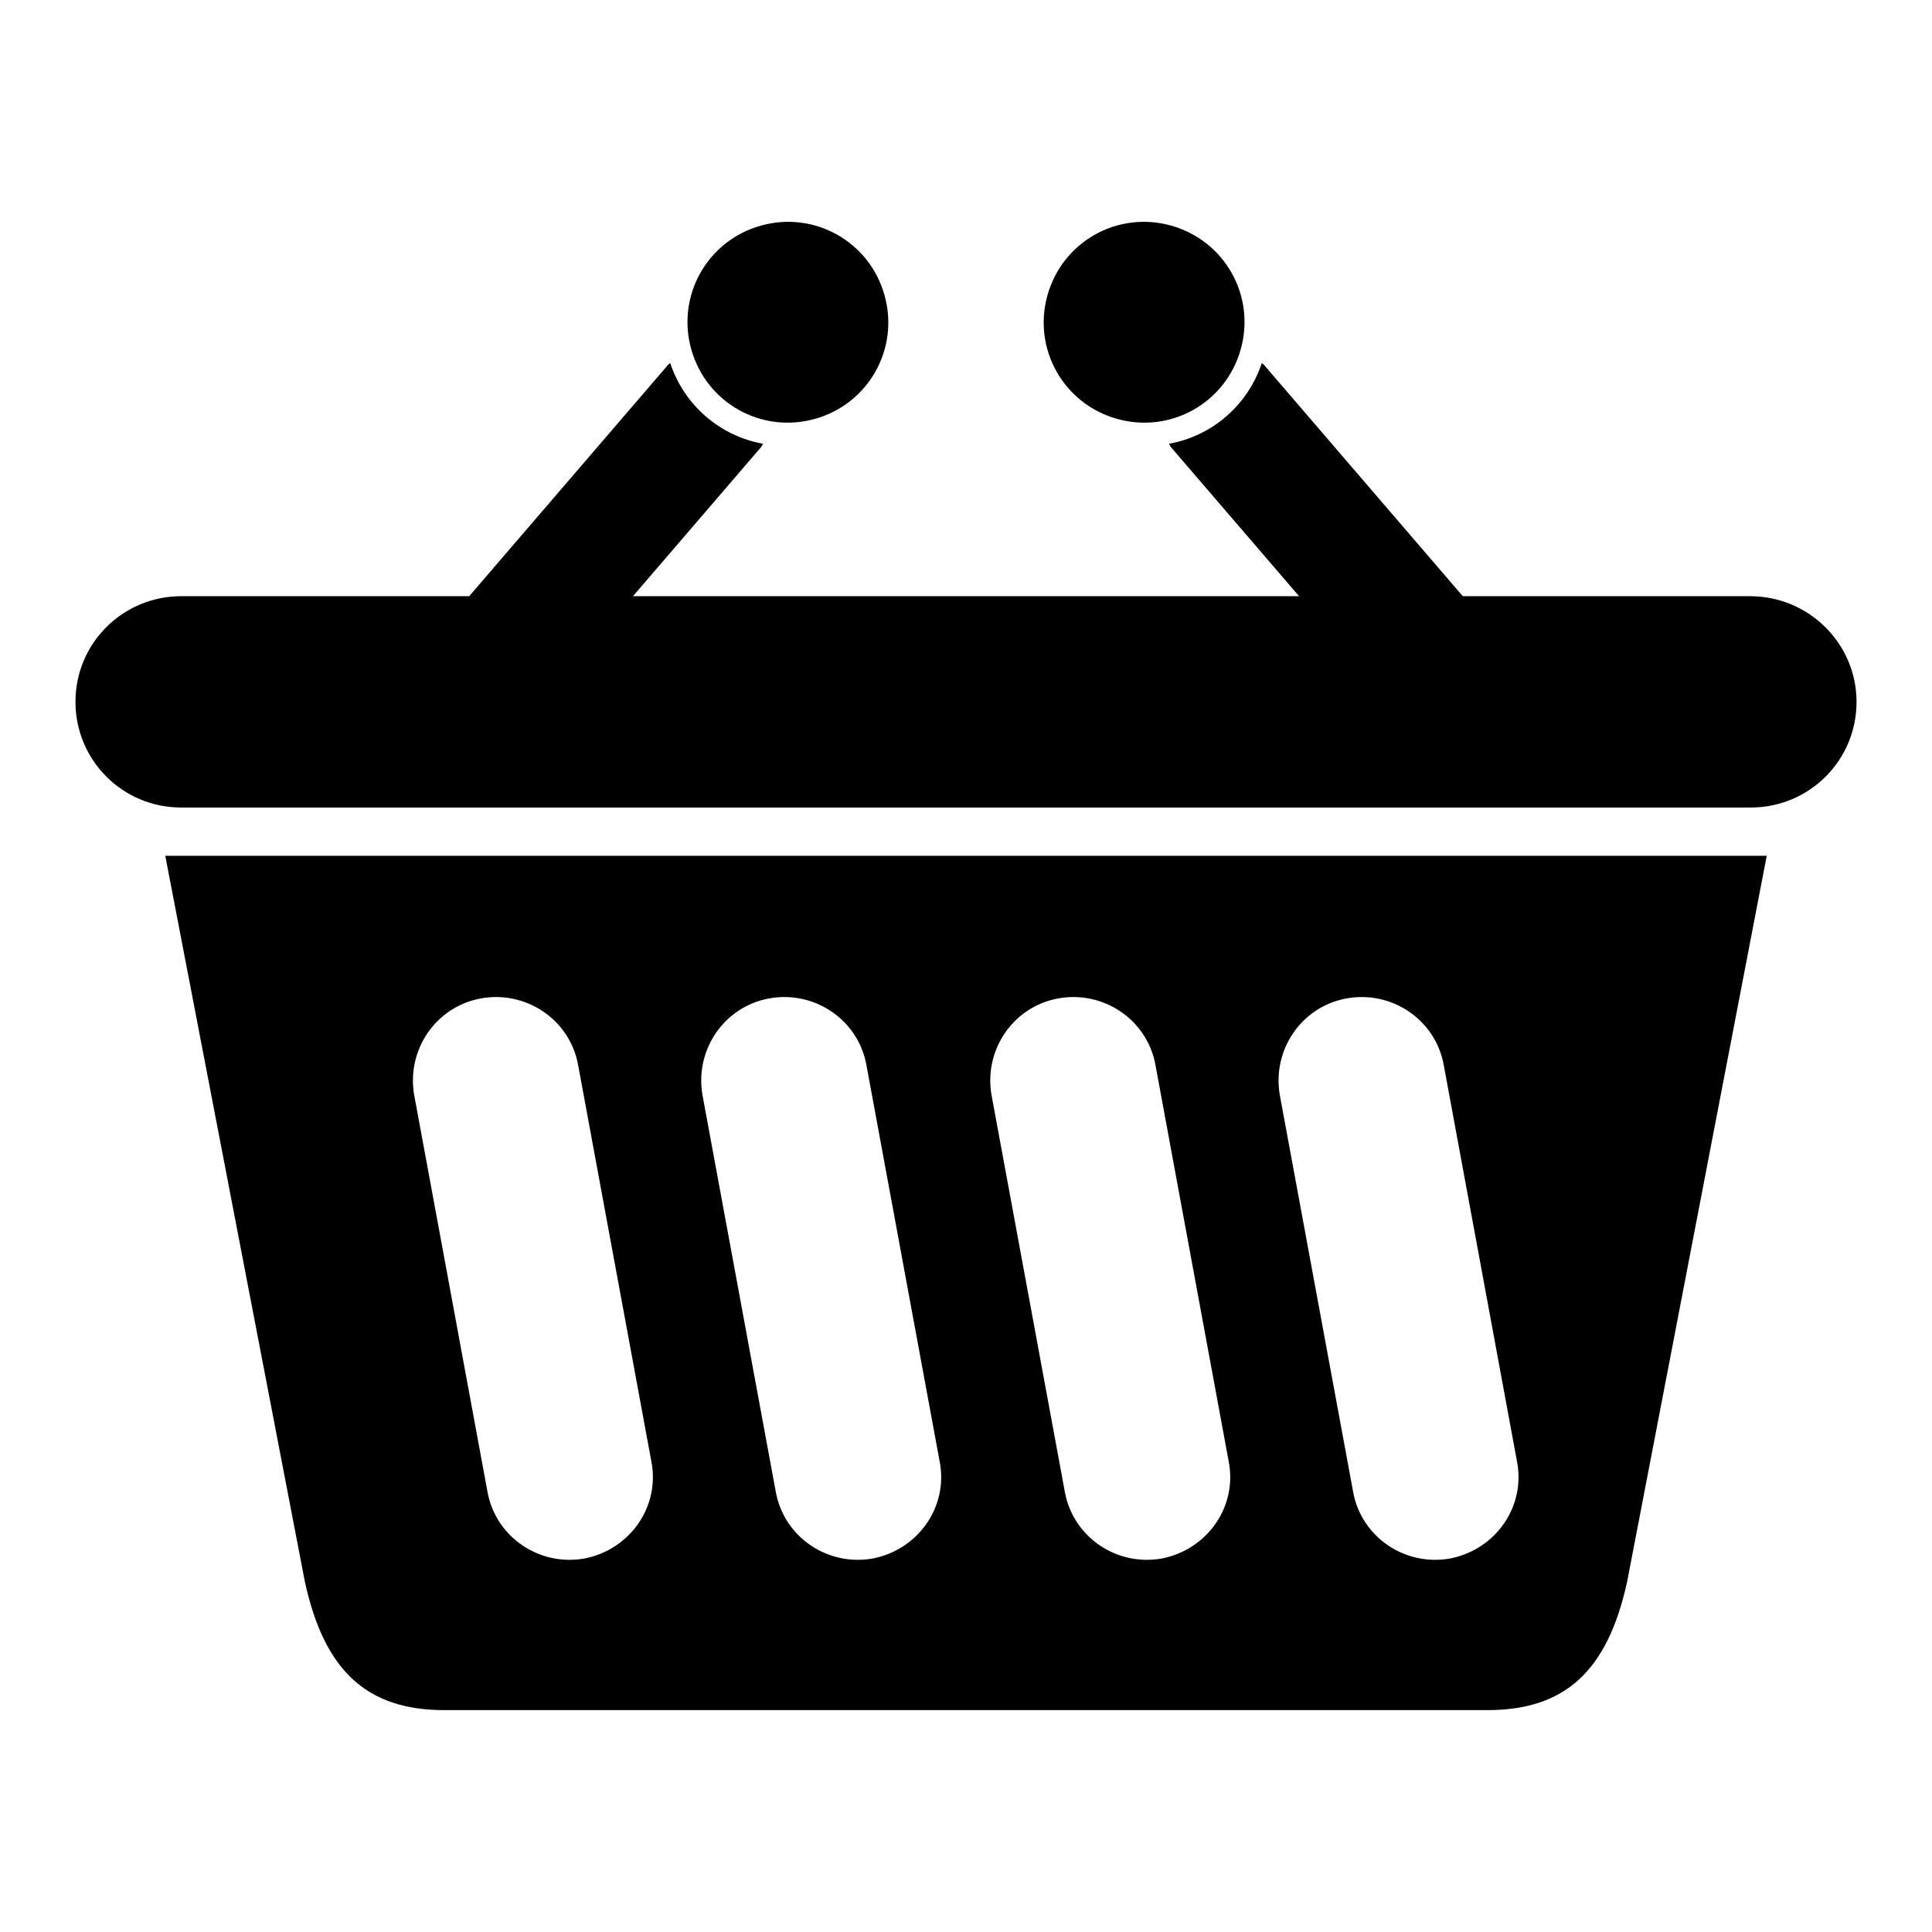
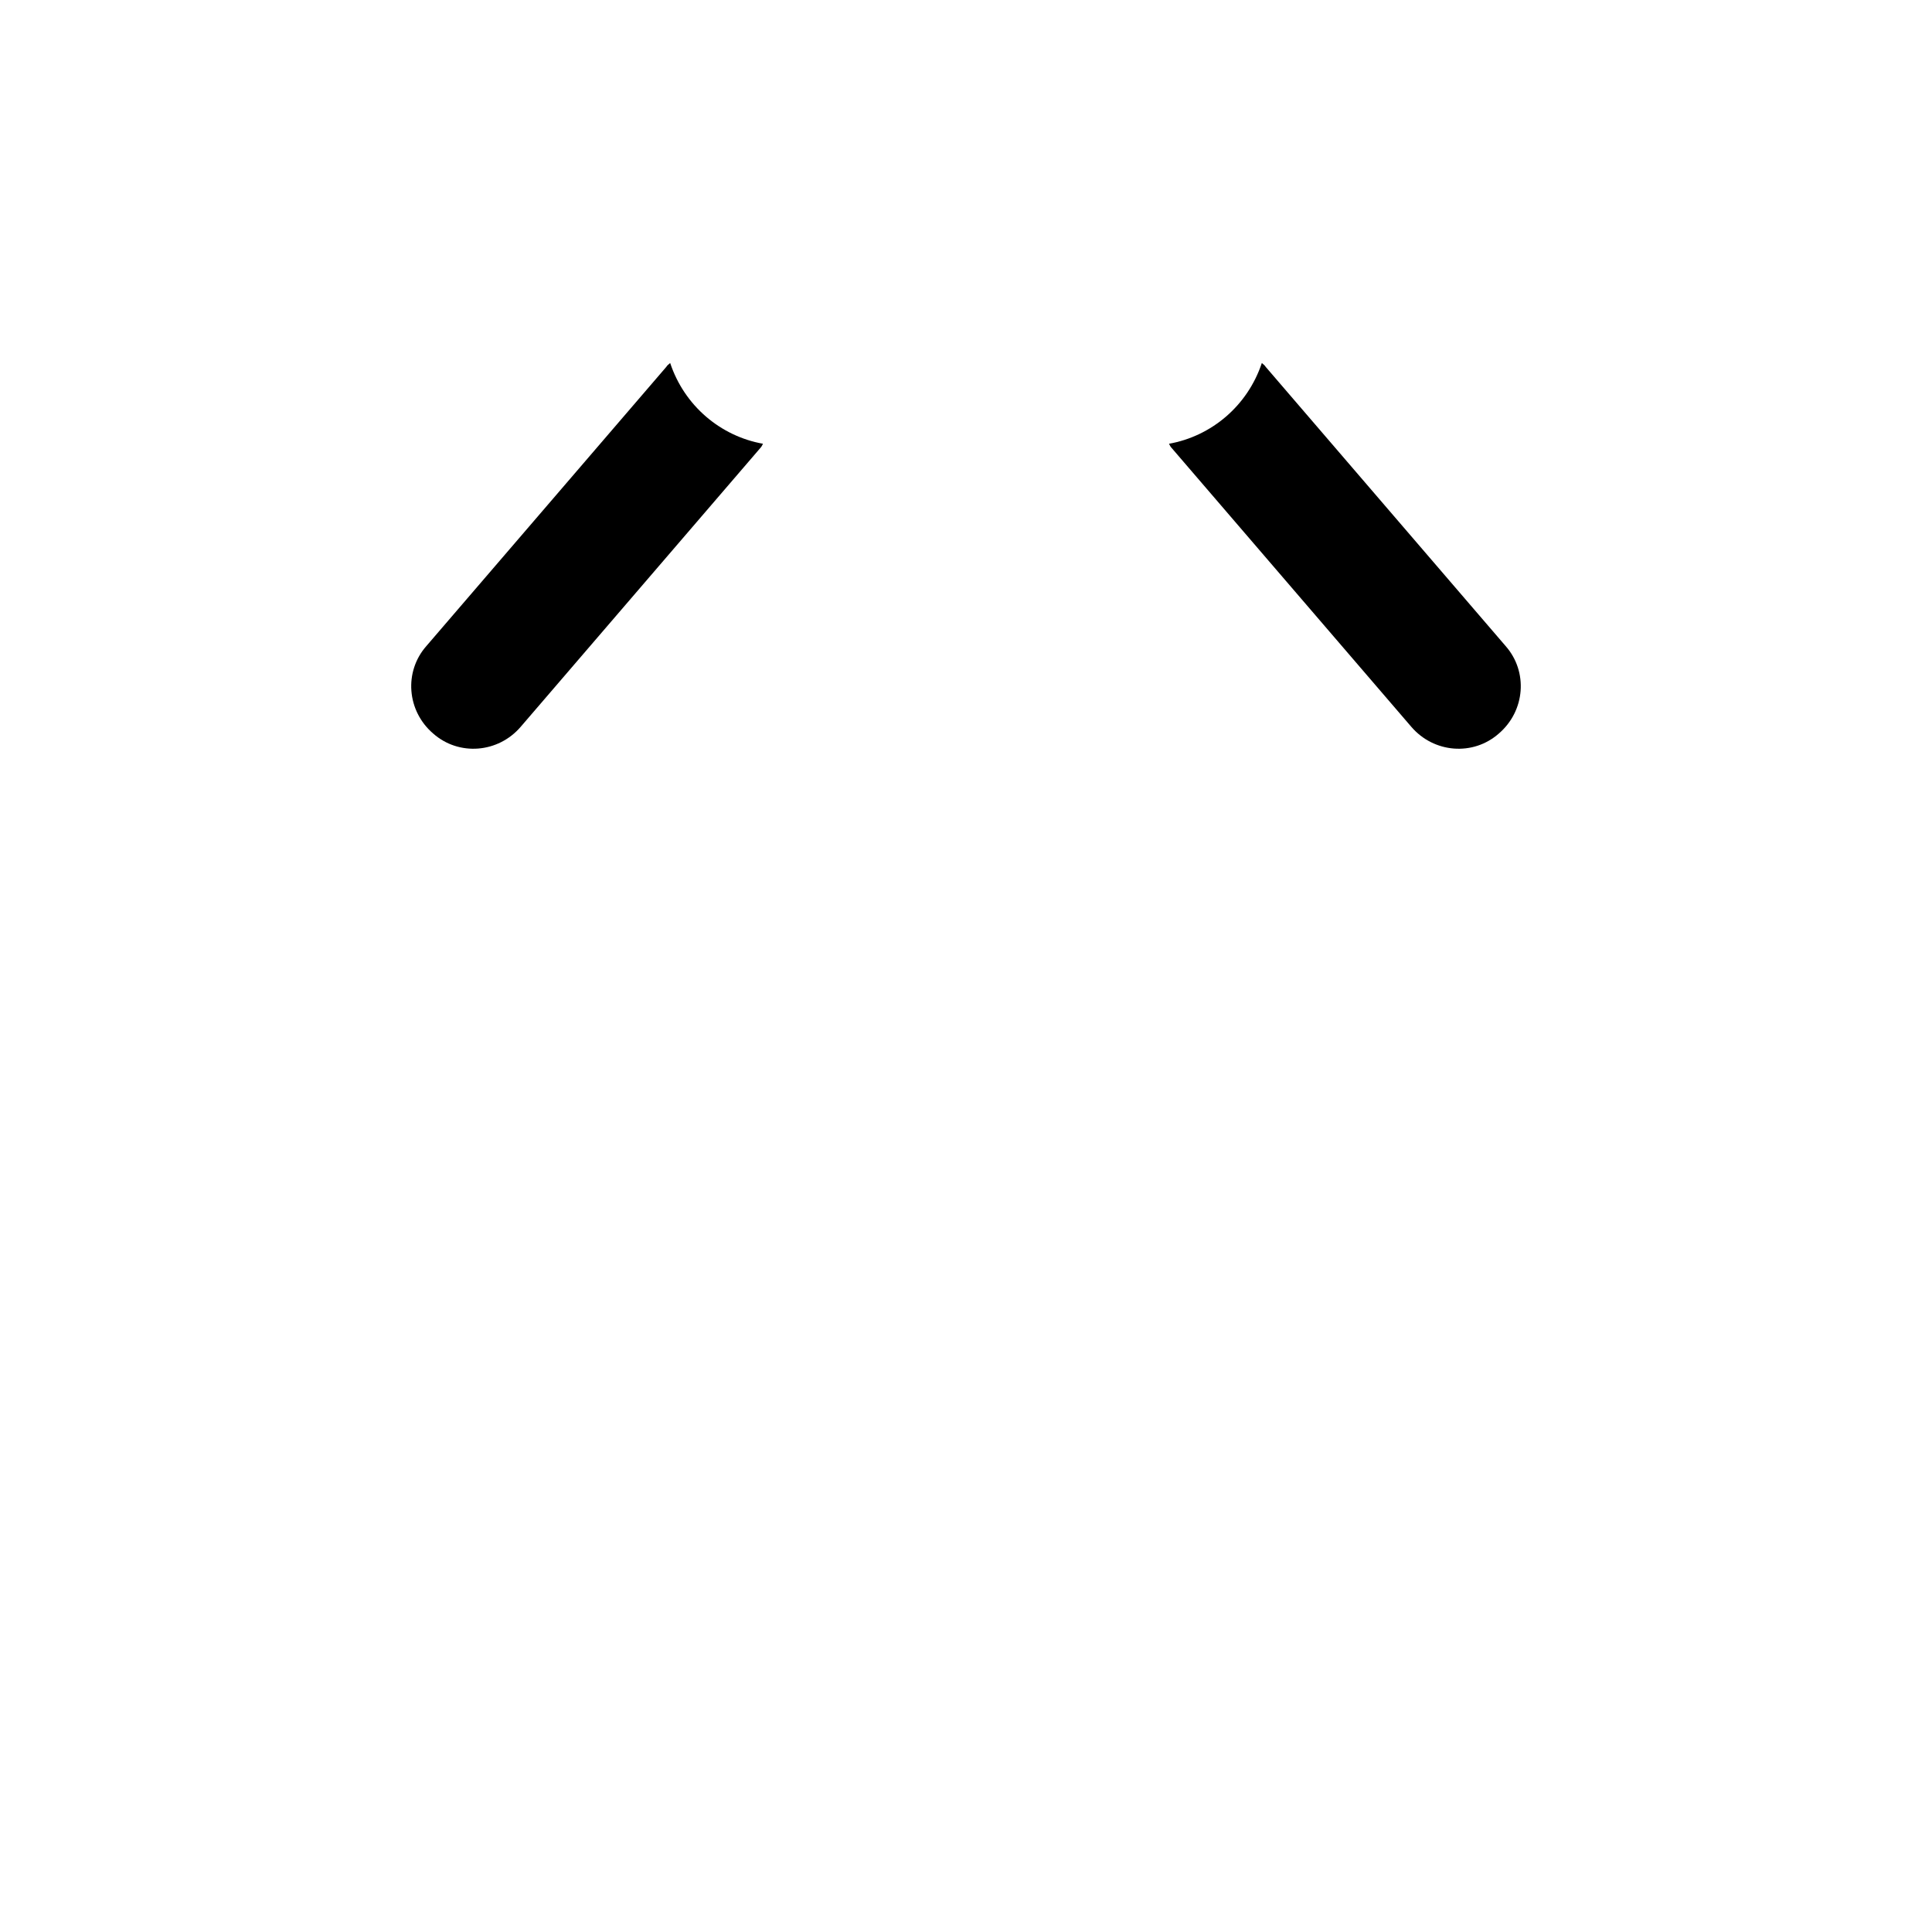
<svg xmlns="http://www.w3.org/2000/svg" version="1.1" x="0px" y="0px" viewBox="0 0 256 256" enable-background="new 0 0 256 256" xml:space="preserve">
  <g>
    <g>
-       <path fill="#000000" d="M135.4,113.4h-14.8H21.9l18.5,96.2c2.6,11.9,8.3,17,18.5,17h61.7h14.8h61.7c10.2,0,15.9-5.1,18.5-17l18.5-96.2H135.4L135.4,113.4z M77.5,206.5c-6,1.1-11.8-2.8-12.9-8.8l-9.7-52.5c-1.1-6,2.8-11.8,8.8-12.9c6-1.1,11.8,2.8,12.9,8.8l9.7,52.5C87.5,199.6,83.5,205.3,77.5,206.5z M115.7,206.5c-6,1.1-11.8-2.8-12.9-8.8l-9.7-52.5c-1.1-6,2.8-11.8,8.8-12.9c6-1.1,11.8,2.8,12.9,8.8l9.7,52.5C125.7,199.6,121.7,205.3,115.7,206.5z M154,206.5c-6,1.1-11.8-2.8-12.9-8.8l-9.7-52.5c-1.1-6,2.8-11.8,8.8-12.9c6-1.1,11.8,2.8,12.9,8.8l9.7,52.5C164,199.6,160,205.3,154,206.5z M192.2,206.5c-6,1.1-11.8-2.8-12.9-8.8l-9.7-52.5c-1.1-6,2.8-11.8,8.8-12.9c6-1.1,11.8,2.8,12.9,8.8l9.7,52.5C202.2,199.6,198.2,205.3,192.2,206.5z" />
-       <path fill="#000000" d="M91.6,46.3c-2-7.1,2.1-14.4,9.2-16.4c7.1-2,14.4,2.1,16.4,9.2c2,7.1-2.1,14.4-9.2,16.4S93.6,53.4,91.6,46.3z" />
      <path fill="#000000" d="M88.8,48.1c-0.2,0.2-0.4,0.3-0.5,0.5l-31.8,37c-3,3.4-2.6,8.6,0.9,11.6c3.4,3,8.6,2.6,11.6-0.9l31.8-37c0.1-0.1,0.2-0.3,0.3-0.5C95.5,57.8,90.7,53.8,88.8,48.1z" />
-       <path fill="#000000" d="M164.4,46.3c2-7.1-2.1-14.4-9.2-16.4c-7.1-2-14.4,2.1-16.4,9.2c-2,7.1,2.1,14.4,9.2,16.4S162.4,53.4,164.4,46.3z" />
      <path fill="#000000" d="M167.2,48.1c0.2,0.2,0.4,0.3,0.5,0.5l31.8,37c3,3.4,2.6,8.6-0.9,11.6c-3.4,3-8.6,2.6-11.6-0.9l-31.8-37c-0.1-0.1-0.2-0.3-0.3-0.5C160.5,57.8,165.3,53.8,167.2,48.1z" />
-       <path fill="#000000" d="M246,93c0,7.8-6.3,14-14,14H24c-7.8,0-14-6.3-14-14l0,0c0-7.8,6.3-14,14-14h207.9C239.7,79,246,85.3,246,93L246,93z" />
    </g>
  </g>
</svg>